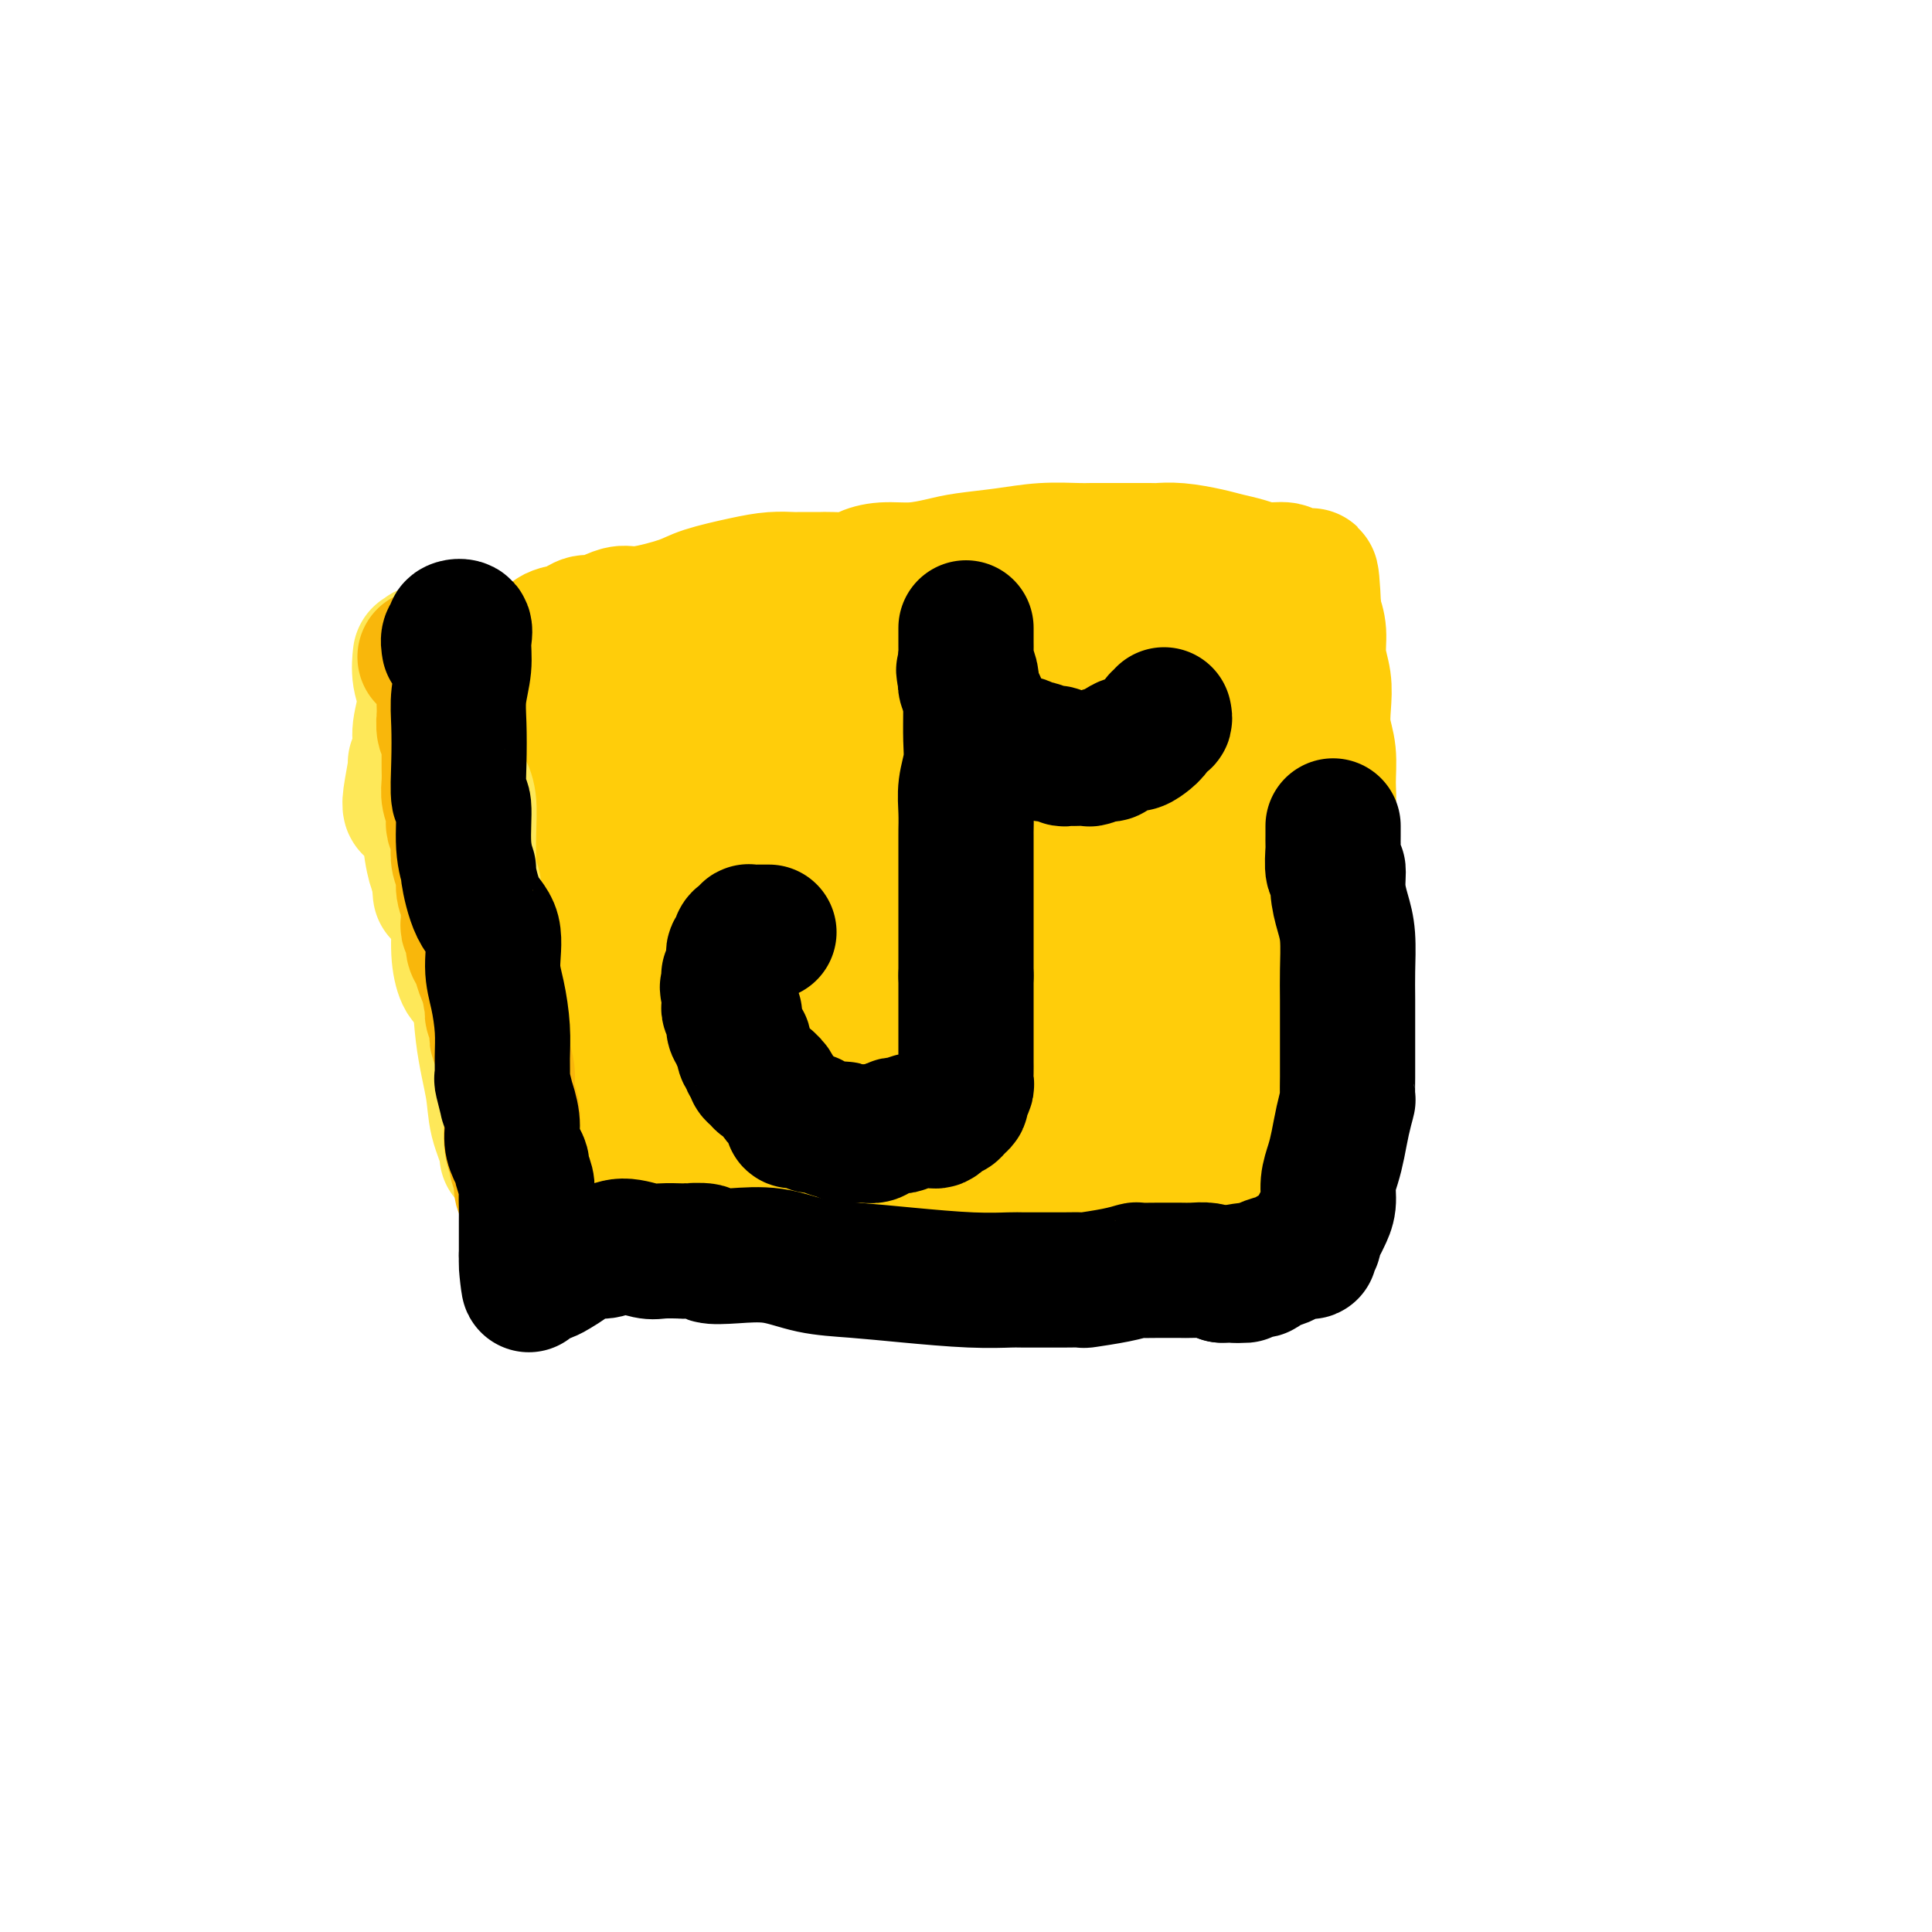
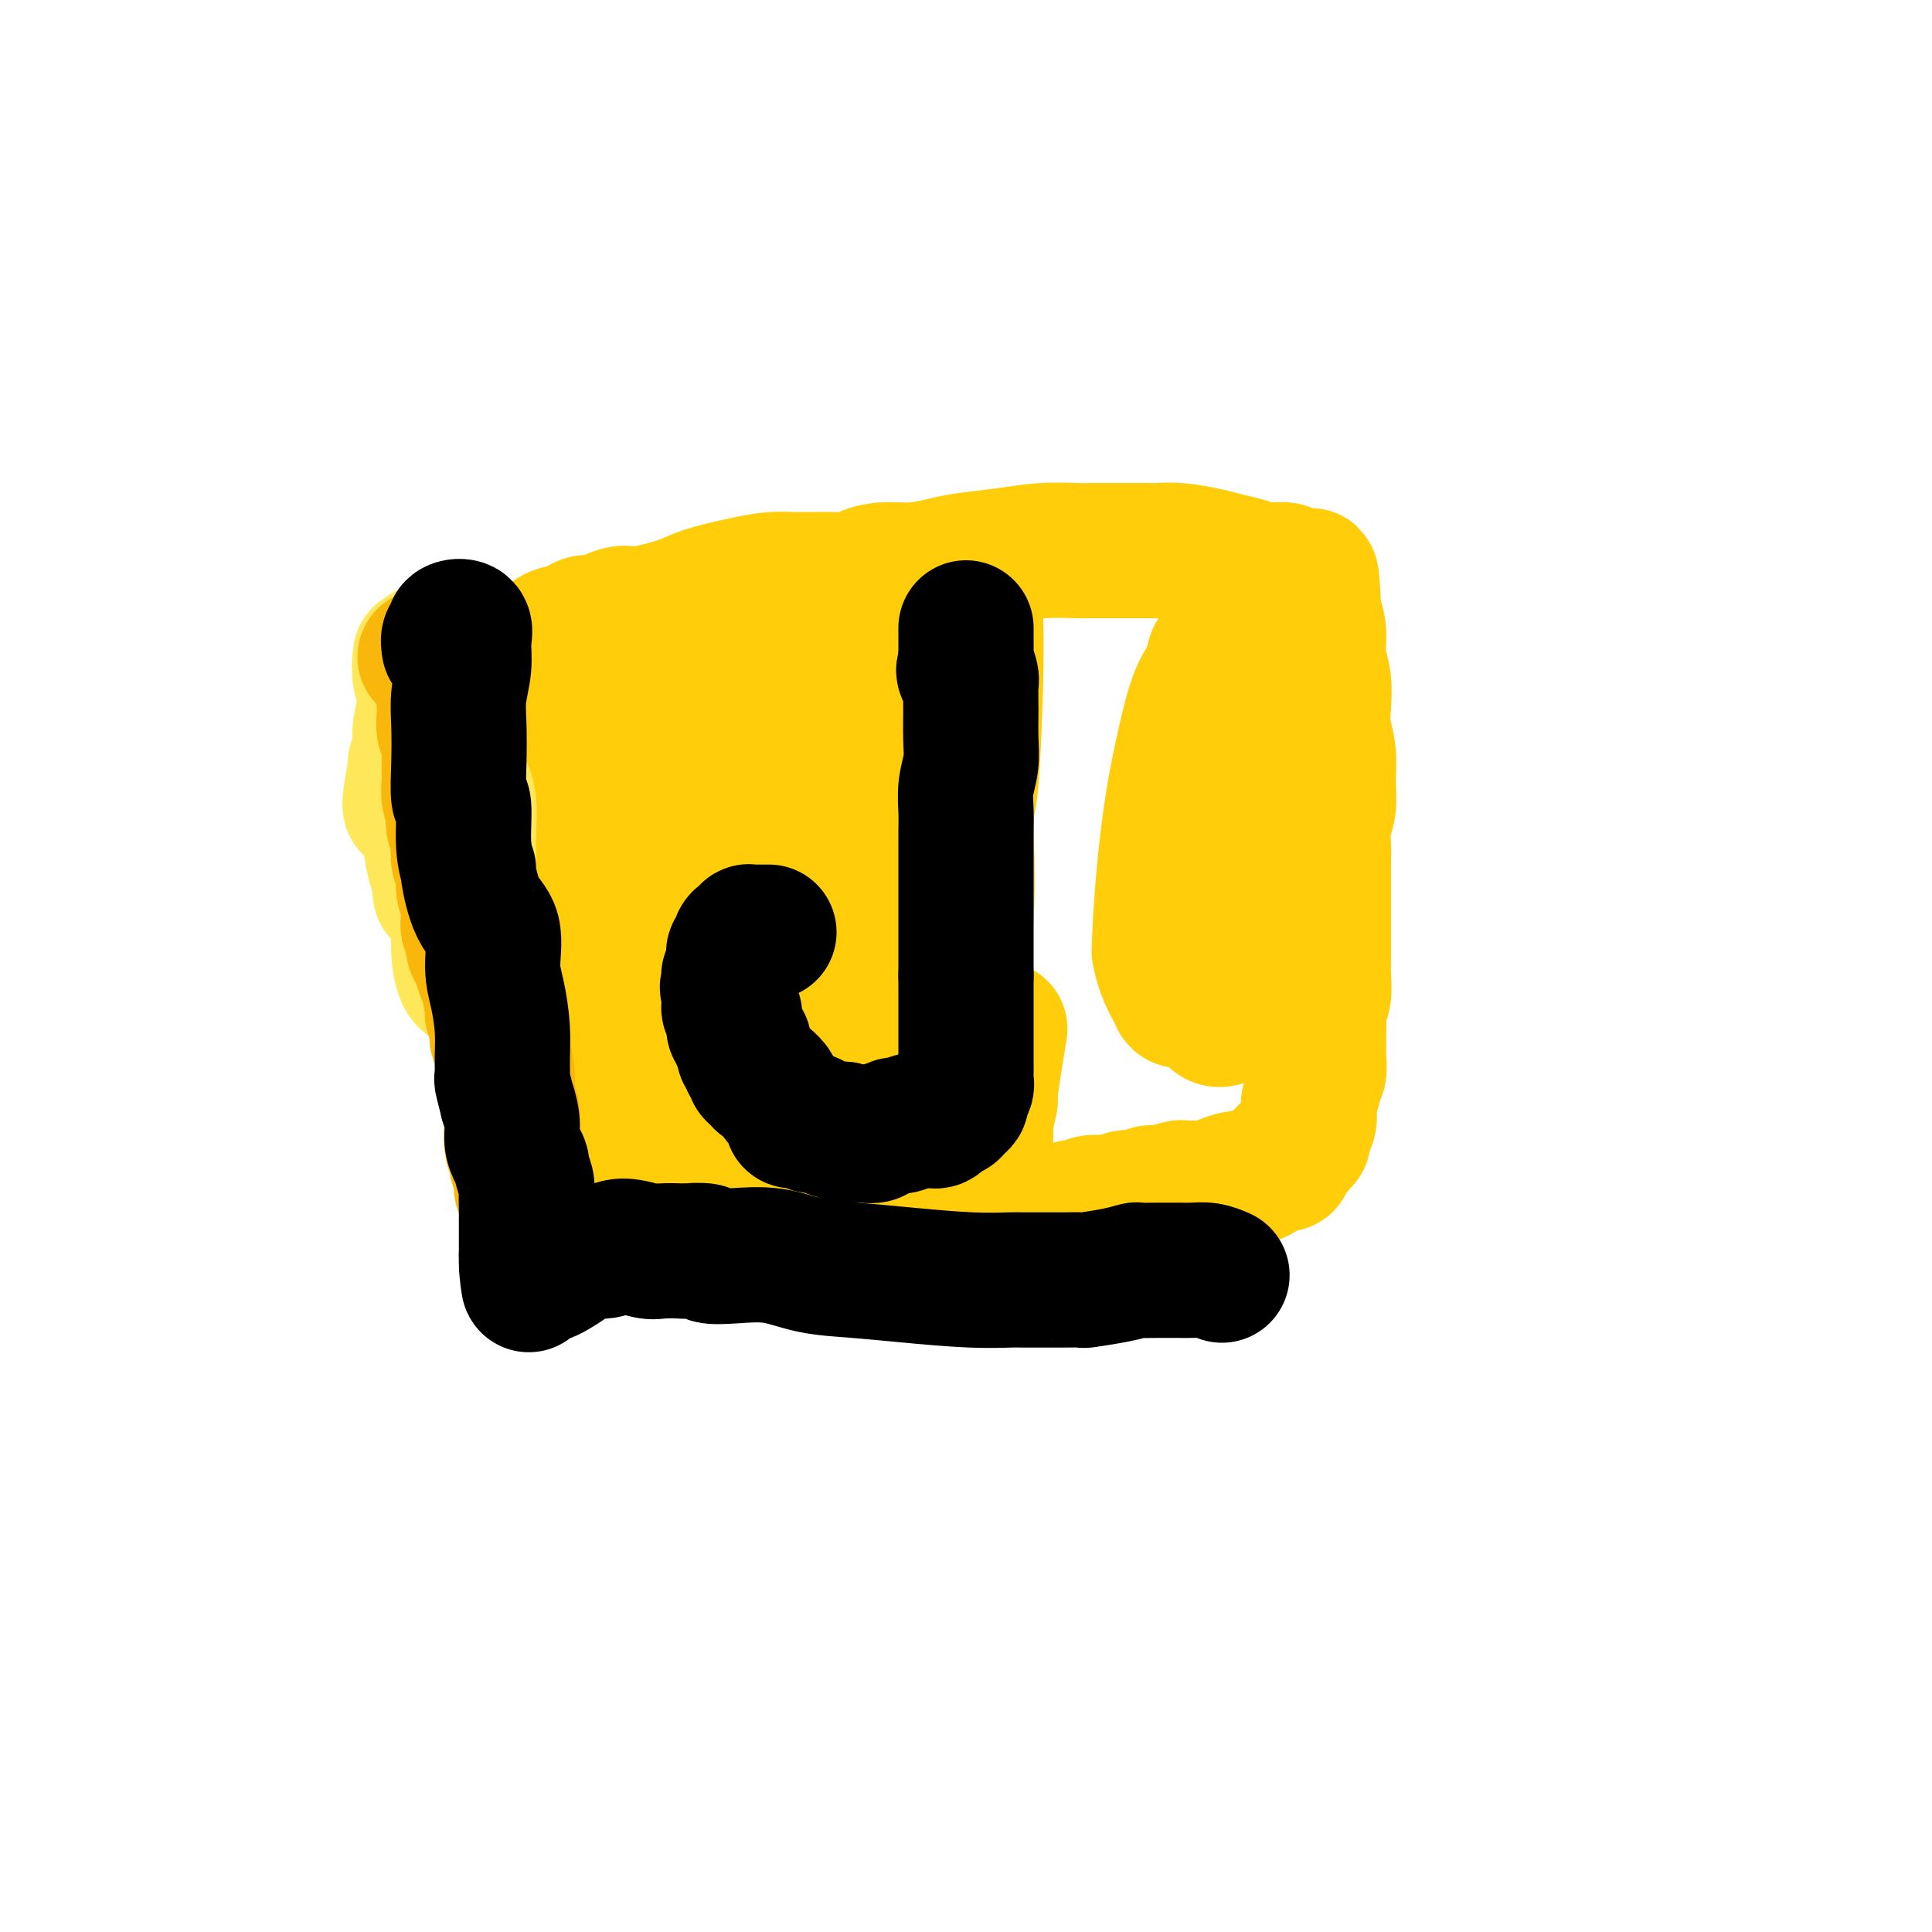
<svg xmlns="http://www.w3.org/2000/svg" viewBox="0 0 400 400" version="1.1">
  <g fill="none" stroke="#FFCD0A" stroke-width="28" stroke-linecap="round" stroke-linejoin="round">
    <path d="M106,135c-0.813,0.324 -1.625,0.647 -2,1c-0.375,0.353 -0.312,0.734 0,1c0.312,0.266 0.872,0.417 1,1c0.128,0.583 -0.176,1.597 0,2c0.176,0.403 0.832,0.196 1,1c0.168,0.804 -0.151,2.618 0,4c0.151,1.382 0.772,2.333 1,4c0.228,1.667 0.061,4.050 0,6c-0.061,1.950 -0.017,3.465 0,4c0.017,0.535 0.007,0.088 0,1c-0.007,0.912 -0.012,3.181 0,4c0.012,0.819 0.041,0.188 0,1c-0.041,0.812 -0.151,3.066 0,5c0.151,1.934 0.562,3.549 1,5c0.438,1.451 0.901,2.737 1,4c0.099,1.263 -0.166,2.504 0,4c0.166,1.496 0.762,3.246 1,5c0.238,1.754 0.116,3.511 0,5c-0.116,1.489 -0.227,2.711 0,4c0.227,1.289 0.793,2.647 1,4c0.207,1.353 0.056,2.703 0,4c-0.056,1.297 -0.016,2.541 0,3c0.016,0.459 0.008,0.132 0,1c-0.008,0.868 -0.017,2.933 0,4c0.017,1.067 0.061,1.138 0,2c-0.061,0.862 -0.226,2.514 0,4c0.226,1.486 0.845,2.806 1,4c0.155,1.194 -0.152,2.262 0,3c0.152,0.738 0.762,1.146 1,2c0.238,0.854 0.102,2.153 0,3c-0.102,0.847 -0.172,1.242 0,2c0.172,0.758 0.586,1.879 1,3" />
    <path d="M114,236c1.169,15.679 0.091,4.376 0,1c-0.091,-3.376 0.804,1.176 1,3c0.196,1.824 -0.309,0.919 0,1c0.309,0.081 1.430,1.149 2,2c0.570,0.851 0.590,1.486 1,2c0.410,0.514 1.212,0.908 2,1c0.788,0.092 1.562,-0.116 2,0c0.438,0.116 0.540,0.557 1,1c0.460,0.443 1.278,0.889 2,1c0.722,0.111 1.348,-0.114 2,0c0.652,0.114 1.329,0.565 2,1c0.671,0.435 1.336,0.853 2,1c0.664,0.147 1.328,0.024 2,0c0.672,-0.024 1.351,0.050 2,0c0.649,-0.050 1.266,-0.225 2,0c0.734,0.225 1.583,0.849 2,1c0.417,0.151 0.401,-0.171 1,0c0.599,0.171 1.813,0.834 2,1c0.187,0.166 -0.652,-0.166 0,0c0.652,0.166 2.795,0.828 4,1c1.205,0.172 1.471,-0.146 2,0c0.529,0.146 1.322,0.757 2,1c0.678,0.243 1.242,0.118 2,0c0.758,-0.118 1.710,-0.228 3,0c1.290,0.228 2.918,0.794 4,1c1.082,0.206 1.619,0.051 2,0c0.381,-0.051 0.605,0.000 1,0c0.395,-0.000 0.960,-0.053 2,0c1.040,0.053 2.554,0.210 3,0c0.446,-0.210 -0.177,-0.788 0,-1c0.177,-0.212 1.152,-0.057 2,0c0.848,0.057 1.567,0.015 2,0c0.433,-0.015 0.580,-0.004 1,0c0.420,0.004 1.113,0.001 2,0c0.887,-0.001 1.970,-0.000 3,0c1.030,0.000 2.009,0.000 3,0c0.991,-0.000 1.996,-0.000 3,0" />
    <path d="M183,254c4.136,-0.155 2.477,-0.041 2,0c-0.477,0.041 0.227,0.011 1,0c0.773,-0.011 1.616,-0.003 2,0c0.384,0.003 0.309,0.001 1,0c0.691,-0.001 2.147,-0.000 3,0c0.853,0.000 1.103,0.001 2,0c0.897,-0.001 2.440,-0.003 4,0c1.560,0.003 3.135,0.012 4,0c0.865,-0.012 1.018,-0.045 2,0c0.982,0.045 2.792,0.170 4,0c1.208,-0.170 1.814,-0.633 3,-1c1.186,-0.367 2.950,-0.638 4,-1c1.050,-0.362 1.384,-0.814 2,-1c0.616,-0.186 1.514,-0.107 2,0c0.486,0.107 0.559,0.240 1,0c0.441,-0.240 1.249,-0.853 2,-1c0.751,-0.147 1.446,0.172 2,0c0.554,-0.172 0.968,-0.835 2,-1c1.032,-0.165 2.683,0.167 4,0c1.317,-0.167 2.301,-0.833 3,-1c0.699,-0.167 1.114,0.166 2,0c0.886,-0.166 2.242,-0.829 3,-1c0.758,-0.171 0.916,0.151 2,0c1.084,-0.151 3.094,-0.775 4,-1c0.906,-0.225 0.708,-0.050 1,0c0.292,0.050 1.075,-0.025 2,0c0.925,0.025 1.994,0.148 3,0c1.006,-0.148 1.949,-0.569 3,-1c1.051,-0.431 2.208,-0.871 3,-1c0.792,-0.129 1.218,0.054 2,0c0.782,-0.054 1.920,-0.343 3,-1c1.080,-0.657 2.101,-1.682 3,-2c0.899,-0.318 1.677,0.069 2,0c0.323,-0.069 0.190,-0.596 0,-1c-0.190,-0.404 -0.436,-0.686 0,-1c0.436,-0.314 1.553,-0.661 2,-1c0.447,-0.339 0.223,-0.669 0,-1" />
    <path d="M268,237c2.966,-1.523 1.382,-0.830 1,-1c-0.382,-0.170 0.438,-1.204 1,-2c0.562,-0.796 0.868,-1.355 1,-2c0.132,-0.645 0.092,-1.375 0,-2c-0.092,-0.625 -0.235,-1.145 0,-2c0.235,-0.855 0.848,-2.045 1,-3c0.152,-0.955 -0.155,-1.675 0,-2c0.155,-0.325 0.774,-0.255 1,-1c0.226,-0.745 0.060,-2.306 0,-3c-0.060,-0.694 -0.012,-0.520 0,-1c0.012,-0.480 -0.011,-1.614 0,-3c0.011,-1.386 0.055,-3.022 0,-4c-0.055,-0.978 -0.211,-1.296 0,-2c0.211,-0.704 0.789,-1.792 1,-3c0.211,-1.208 0.057,-2.536 0,-4c-0.057,-1.464 -0.015,-3.065 0,-4c0.015,-0.935 0.004,-1.205 0,-2c-0.004,-0.795 -0.001,-2.116 0,-3c0.001,-0.884 0.000,-1.332 0,-2c-0.000,-0.668 -0.000,-1.558 0,-2c0.000,-0.442 0.000,-0.438 0,-1c-0.000,-0.562 -0.001,-1.690 0,-3c0.001,-1.310 0.004,-2.804 0,-4c-0.004,-1.196 -0.015,-2.096 0,-3c0.015,-0.904 0.058,-1.812 0,-3c-0.058,-1.188 -0.215,-2.655 0,-4c0.215,-1.345 0.804,-2.568 1,-4c0.196,-1.432 0.001,-3.074 0,-5c-0.001,-1.926 0.192,-4.135 0,-6c-0.192,-1.865 -0.769,-3.387 -1,-5c-0.231,-1.613 -0.117,-3.316 0,-5c0.117,-1.684 0.238,-3.348 0,-5c-0.238,-1.652 -0.833,-3.291 -1,-5c-0.167,-1.709 0.095,-3.488 0,-5c-0.095,-1.512 -0.548,-2.756 -1,-4" />
    <path d="M272,127c-0.549,-13.080 -0.920,-6.279 -1,-4c-0.080,2.279 0.133,0.037 0,-1c-0.133,-1.037 -0.611,-0.870 -1,-1c-0.389,-0.130 -0.691,-0.556 -1,-1c-0.309,-0.444 -0.627,-0.907 -1,-1c-0.373,-0.093 -0.802,0.182 -1,0c-0.198,-0.182 -0.164,-0.822 -1,-1c-0.836,-0.178 -2.540,0.106 -4,0c-1.460,-0.106 -2.675,-0.603 -4,-1c-1.325,-0.397 -2.759,-0.695 -4,-1c-1.241,-0.305 -2.288,-0.618 -4,-1c-1.712,-0.382 -4.090,-0.835 -6,-1c-1.910,-0.165 -3.351,-0.044 -4,0c-0.649,0.044 -0.506,0.011 -2,0c-1.494,-0.011 -4.626,0.000 -7,0c-2.374,-0.000 -3.989,-0.011 -5,0c-1.011,0.011 -1.416,0.044 -3,0c-1.584,-0.044 -4.347,-0.166 -7,0c-2.653,0.166 -5.195,0.618 -8,1c-2.805,0.382 -5.872,0.694 -8,1c-2.128,0.306 -3.315,0.608 -5,1c-1.685,0.392 -3.867,0.876 -6,1c-2.133,0.124 -4.218,-0.110 -6,0c-1.782,0.110 -3.262,0.565 -4,1c-0.738,0.435 -0.735,0.849 -2,1c-1.265,0.151 -3.800,0.040 -5,0c-1.200,-0.040 -1.065,-0.009 -2,0c-0.935,0.009 -2.939,-0.006 -4,0c-1.061,0.006 -1.178,0.031 -2,0c-0.822,-0.031 -2.348,-0.120 -4,0c-1.652,0.120 -3.429,0.448 -6,1c-2.571,0.552 -5.937,1.327 -8,2c-2.063,0.673 -2.822,1.242 -5,2c-2.178,0.758 -5.776,1.704 -8,2c-2.224,0.296 -3.074,-0.059 -4,0c-0.926,0.059 -1.929,0.531 -3,1c-1.071,0.469 -2.212,0.934 -3,1c-0.788,0.066 -1.225,-0.267 -2,0c-0.775,0.267 -1.887,1.133 -3,2" />
    <path d="M118,131c-5.877,1.437 -2.570,0.030 -2,0c0.570,-0.030 -1.596,1.315 -3,2c-1.404,0.685 -2.047,0.708 -3,1c-0.953,0.292 -2.217,0.852 -3,1c-0.783,0.148 -1.085,-0.115 -2,0c-0.915,0.115 -2.441,0.609 -3,1c-0.559,0.391 -0.150,0.679 0,1c0.150,0.321 0.040,0.674 0,1c-0.040,0.326 -0.011,0.623 0,1c0.011,0.377 0.003,0.833 0,1c-0.003,0.167 -0.001,0.045 0,0c0.001,-0.045 0.000,-0.013 0,0c-0.000,0.013 -0.000,0.006 0,0" />
    <path d="M137,145c-0.001,-2.246 -0.002,-4.491 0,-6c0.002,-1.509 0.008,-2.280 0,-3c-0.008,-0.720 -0.029,-1.389 0,-2c0.029,-0.611 0.108,-1.164 0,-1c-0.108,0.164 -0.402,1.045 -1,2c-0.598,0.955 -1.498,1.985 -3,4c-1.502,2.015 -3.604,5.016 -5,8c-1.396,2.984 -2.087,5.949 -3,10c-0.913,4.051 -2.050,9.186 -3,14c-0.950,4.814 -1.714,9.308 -2,13c-0.286,3.692 -0.093,6.582 0,9c0.093,2.418 0.085,4.363 0,5c-0.085,0.637 -0.247,-0.033 0,0c0.247,0.033 0.902,0.771 2,-1c1.098,-1.771 2.640,-6.051 3,-8c0.360,-1.949 -0.463,-1.566 0,-4c0.463,-2.434 2.211,-7.684 4,-14c1.789,-6.316 3.621,-13.698 6,-20c2.379,-6.302 5.307,-11.525 7,-14c1.693,-2.475 2.151,-2.201 2,-2c-0.151,0.201 -0.910,0.331 -2,1c-1.090,0.669 -2.510,1.879 -4,4c-1.490,2.121 -3.050,5.153 -5,9c-1.950,3.847 -4.291,8.510 -5,10c-0.709,1.490 0.215,-0.194 -1,3c-1.215,3.194 -4.567,11.265 -6,18c-1.433,6.735 -0.947,12.133 -1,17c-0.053,4.867 -0.645,9.203 0,12c0.645,2.797 2.526,4.056 4,4c1.474,-0.056 2.539,-1.427 4,-3c1.461,-1.573 3.316,-3.346 5,-7c1.684,-3.654 3.195,-9.187 5,-14c1.805,-4.813 3.902,-8.907 6,-13" />
    <path d="M144,176c3.274,-8.227 5.958,-15.293 7,-18c1.042,-2.707 0.443,-1.054 1,-3c0.557,-1.946 2.271,-7.489 3,-11c0.729,-3.511 0.475,-4.988 0,-6c-0.475,-1.012 -1.170,-1.557 -2,-1c-0.830,0.557 -1.793,2.217 -3,5c-1.207,2.783 -2.656,6.689 -5,11c-2.344,4.311 -5.583,9.028 -8,15c-2.417,5.972 -4.011,13.201 -5,16c-0.989,2.799 -1.372,1.169 -2,5c-0.628,3.831 -1.499,13.123 -2,20c-0.501,6.877 -0.631,11.340 0,15c0.631,3.660 2.022,6.517 3,8c0.978,1.483 1.544,1.593 3,1c1.456,-0.593 3.803,-1.890 6,-5c2.197,-3.110 4.246,-8.033 6,-14c1.754,-5.967 3.215,-12.977 5,-20c1.785,-7.023 3.894,-14.058 5,-17c1.106,-2.942 1.210,-1.791 2,-5c0.790,-3.209 2.268,-10.777 3,-14c0.732,-3.223 0.720,-2.102 1,-4c0.280,-1.898 0.853,-6.816 1,-9c0.147,-2.184 -0.132,-1.633 0,-3c0.132,-1.367 0.676,-4.653 1,-6c0.324,-1.347 0.429,-0.755 0,-1c-0.429,-0.245 -1.390,-1.327 -2,-1c-0.610,0.327 -0.868,2.062 -2,4c-1.132,1.938 -3.136,4.079 -5,8c-1.864,3.921 -3.586,9.624 -5,16c-1.414,6.376 -2.521,13.426 -4,22c-1.479,8.574 -3.332,18.672 -4,26c-0.668,7.328 -0.152,11.884 0,14c0.152,2.116 -0.061,1.791 0,3c0.061,1.209 0.396,3.953 1,5c0.604,1.047 1.476,0.399 2,0c0.524,-0.399 0.698,-0.549 1,-2c0.302,-1.451 0.730,-4.203 1,-5c0.270,-0.797 0.380,0.362 1,-2c0.620,-2.362 1.748,-8.246 3,-14c1.252,-5.754 2.626,-11.377 4,-17" />
    <path d="M155,192c2.814,-10.131 3.849,-15.460 5,-21c1.151,-5.540 2.416,-11.291 3,-16c0.584,-4.709 0.486,-8.378 0,-11c-0.486,-2.622 -1.360,-4.199 -2,-4c-0.640,0.199 -1.047,2.175 -1,3c0.047,0.825 0.548,0.500 0,2c-0.548,1.500 -2.146,4.826 -3,6c-0.854,1.174 -0.964,0.197 -2,3c-1.036,2.803 -2.998,9.386 -4,16c-1.002,6.614 -1.044,13.258 -1,21c0.044,7.742 0.173,16.581 1,24c0.827,7.419 2.353,13.419 4,17c1.647,3.581 3.415,4.744 5,5c1.585,0.256 2.987,-0.393 4,-2c1.013,-1.607 1.638,-4.171 2,-5c0.362,-0.829 0.462,0.076 1,-2c0.538,-2.076 1.513,-7.135 2,-9c0.487,-1.865 0.484,-0.537 1,-4c0.516,-3.463 1.549,-11.717 3,-20c1.451,-8.283 3.318,-16.596 4,-25c0.682,-8.404 0.179,-16.898 0,-24c-0.179,-7.102 -0.035,-12.813 0,-16c0.035,-3.187 -0.038,-3.850 0,-4c0.038,-0.150 0.186,0.215 0,2c-0.186,1.785 -0.705,4.992 -1,6c-0.295,1.008 -0.366,-0.184 -1,3c-0.634,3.184 -1.830,10.744 -3,18c-1.170,7.256 -2.313,14.210 -3,17c-0.687,2.790 -0.918,1.418 -1,7c-0.082,5.582 -0.014,18.120 0,23c0.014,4.880 -0.025,2.104 0,6c0.025,3.896 0.113,14.463 1,20c0.887,5.537 2.574,6.042 4,7c1.426,0.958 2.592,2.367 4,2c1.408,-0.367 3.058,-2.511 4,-5c0.942,-2.489 1.177,-5.324 2,-10c0.823,-4.676 2.235,-11.193 3,-18c0.765,-6.807 0.882,-13.903 1,-21" />
    <path d="M187,183c1.071,-10.231 1.749,-16.307 2,-23c0.251,-6.693 0.074,-14.003 0,-19c-0.074,-4.997 -0.045,-7.681 0,-9c0.045,-1.319 0.106,-1.275 0,-1c-0.106,0.275 -0.379,0.779 -1,2c-0.621,1.221 -1.589,3.157 -2,7c-0.411,3.843 -0.266,9.592 -1,16c-0.734,6.408 -2.346,13.473 -3,22c-0.654,8.527 -0.351,18.514 0,26c0.351,7.486 0.749,12.471 1,15c0.251,2.529 0.356,2.602 1,5c0.644,2.398 1.829,7.121 2,9c0.171,1.879 -0.671,0.912 0,2c0.671,1.088 2.857,4.229 4,5c1.143,0.771 1.244,-0.828 2,-3c0.756,-2.172 2.167,-4.918 3,-9c0.833,-4.082 1.089,-9.502 2,-16c0.911,-6.498 2.479,-14.074 3,-22c0.521,-7.926 -0.004,-16.202 0,-20c0.004,-3.798 0.536,-3.117 1,-8c0.464,-4.883 0.858,-15.329 1,-22c0.142,-6.671 0.031,-9.566 0,-11c-0.031,-1.434 0.018,-1.406 0,-2c-0.018,-0.594 -0.103,-1.810 0,-2c0.103,-0.190 0.393,0.648 0,2c-0.393,1.352 -1.468,3.220 -2,7c-0.532,3.780 -0.519,9.473 -1,16c-0.481,6.527 -1.456,13.886 -2,23c-0.544,9.114 -0.658,19.981 0,29c0.658,9.019 2.090,16.191 3,21c0.910,4.809 1.300,7.256 2,9c0.700,1.744 1.710,2.785 2,3c0.290,0.215 -0.139,-0.396 0,-2c0.139,-1.604 0.845,-4.201 1,-5c0.155,-0.799 -0.241,0.200 0,-2c0.241,-2.200 1.121,-7.600 2,-13" />
-     <path d="M207,213c0.492,-6.540 0.223,-11.889 1,-19c0.777,-7.111 2.601,-15.985 4,-24c1.399,-8.015 2.372,-15.170 3,-21c0.628,-5.830 0.910,-10.334 1,-13c0.090,-2.666 -0.012,-3.492 0,-4c0.012,-0.508 0.138,-0.696 0,-1c-0.138,-0.304 -0.541,-0.724 -1,0c-0.459,0.724 -0.974,2.591 -1,3c-0.026,0.409 0.437,-0.641 0,1c-0.437,1.641 -1.775,5.972 -3,11c-1.225,5.028 -2.335,10.751 -3,18c-0.665,7.249 -0.883,16.022 -1,25c-0.117,8.978 -0.134,18.161 1,25c1.134,6.839 3.417,11.334 5,14c1.583,2.666 2.465,3.503 3,4c0.535,0.497 0.723,0.655 1,1c0.277,0.345 0.641,0.879 1,0c0.359,-0.879 0.711,-3.170 1,-4c0.289,-0.830 0.514,-0.200 1,-2c0.486,-1.800 1.234,-6.029 2,-12c0.766,-5.971 1.550,-13.685 3,-22c1.450,-8.315 3.564,-17.233 5,-26c1.436,-8.767 2.192,-17.385 3,-24c0.808,-6.615 1.667,-11.227 2,-13c0.333,-1.773 0.141,-0.708 0,2c-0.141,2.708 -0.232,7.057 -1,13c-0.768,5.943 -2.213,13.478 -3,21c-0.787,7.522 -0.917,15.029 -1,23c-0.083,7.971 -0.120,16.407 0,20c0.120,3.593 0.399,2.345 1,5c0.601,2.655 1.526,9.213 2,12c0.474,2.787 0.496,1.805 1,2c0.504,0.195 1.489,1.569 2,2c0.511,0.431 0.549,-0.080 1,-2c0.451,-1.920 1.314,-5.248 2,-9c0.686,-3.752 1.196,-7.929 2,-13c0.804,-5.071 1.902,-11.035 3,-17" />
-     <path d="M244,189c1.869,-9.676 2.542,-13.367 3,-15c0.458,-1.633 0.701,-1.206 1,-5c0.299,-3.794 0.653,-11.807 1,-15c0.347,-3.193 0.687,-1.566 1,-4c0.313,-2.434 0.601,-8.927 1,-12c0.399,-3.073 0.911,-2.725 1,-2c0.089,0.725 -0.243,1.825 -1,3c-0.757,1.175 -1.939,2.423 -3,5c-1.061,2.577 -2.001,6.483 -3,11c-0.999,4.517 -2.058,9.645 -3,17c-0.942,7.355 -1.766,16.938 -2,25c-0.234,8.062 0.123,14.603 1,19c0.877,4.397 2.273,6.649 3,8c0.727,1.351 0.785,1.799 1,2c0.215,0.201 0.588,0.153 1,0c0.412,-0.153 0.863,-0.411 2,-2c1.137,-1.589 2.958,-4.511 4,-8c1.042,-3.489 1.303,-7.546 2,-12c0.697,-4.454 1.830,-9.303 3,-15c1.170,-5.697 2.377,-12.240 3,-19c0.623,-6.760 0.663,-13.736 1,-18c0.337,-4.264 0.972,-5.818 1,-7c0.028,-1.182 -0.550,-1.994 -1,-2c-0.450,-0.006 -0.773,0.793 -1,1c-0.227,0.207 -0.359,-0.177 -1,1c-0.641,1.177 -1.791,3.917 -2,5c-0.209,1.083 0.524,0.510 0,3c-0.524,2.490 -2.303,8.042 -3,13c-0.697,4.958 -0.310,9.324 -1,16c-0.690,6.676 -2.455,15.664 -3,24c-0.545,8.336 0.129,16.019 1,20c0.871,3.981 1.937,4.260 3,4c1.063,-0.260 2.123,-1.059 3,-3c0.877,-1.941 1.569,-5.026 2,-6c0.431,-0.974 0.599,0.162 1,-2c0.401,-2.162 1.035,-7.621 2,-13c0.965,-5.379 2.260,-10.679 3,-13c0.740,-2.321 0.926,-1.663 1,-4c0.074,-2.337 0.037,-7.668 0,-13" />
+     <path d="M244,189c1.869,-9.676 2.542,-13.367 3,-15c0.458,-1.633 0.701,-1.206 1,-5c0.299,-3.794 0.653,-11.807 1,-15c0.347,-3.193 0.687,-1.566 1,-4c0.313,-2.434 0.601,-8.927 1,-12c0.399,-3.073 0.911,-2.725 1,-2c0.089,0.725 -0.243,1.825 -1,3c-0.757,1.175 -1.939,2.423 -3,5c-1.061,2.577 -2.001,6.483 -3,11c-0.999,4.517 -2.058,9.645 -3,17c-0.942,7.355 -1.766,16.938 -2,25c0.877,4.397 2.273,6.649 3,8c0.727,1.351 0.785,1.799 1,2c0.215,0.201 0.588,0.153 1,0c0.412,-0.153 0.863,-0.411 2,-2c1.137,-1.589 2.958,-4.511 4,-8c1.042,-3.489 1.303,-7.546 2,-12c0.697,-4.454 1.830,-9.303 3,-15c1.170,-5.697 2.377,-12.240 3,-19c0.623,-6.760 0.663,-13.736 1,-18c0.337,-4.264 0.972,-5.818 1,-7c0.028,-1.182 -0.550,-1.994 -1,-2c-0.450,-0.006 -0.773,0.793 -1,1c-0.227,0.207 -0.359,-0.177 -1,1c-0.641,1.177 -1.791,3.917 -2,5c-0.209,1.083 0.524,0.510 0,3c-0.524,2.490 -2.303,8.042 -3,13c-0.697,4.958 -0.310,9.324 -1,16c-0.690,6.676 -2.455,15.664 -3,24c-0.545,8.336 0.129,16.019 1,20c0.871,3.981 1.937,4.260 3,4c1.063,-0.260 2.123,-1.059 3,-3c0.877,-1.941 1.569,-5.026 2,-6c0.431,-0.974 0.599,0.162 1,-2c0.401,-2.162 1.035,-7.621 2,-13c0.965,-5.379 2.260,-10.679 3,-13c0.740,-2.321 0.926,-1.663 1,-4c0.074,-2.337 0.037,-7.668 0,-13" />
    <path d="M266,176c1.151,-7.381 0.530,-3.335 0,-5c-0.530,-1.665 -0.968,-9.041 -2,-14c-1.032,-4.959 -2.659,-7.501 -4,-9c-1.341,-1.499 -2.398,-1.955 -3,-1c-0.602,0.955 -0.750,3.321 -1,6c-0.250,2.679 -0.603,5.671 -1,9c-0.397,3.329 -0.838,6.995 -1,9c-0.162,2.005 -0.044,2.347 0,3c0.044,0.653 0.012,1.615 0,2c-0.012,0.385 -0.006,0.192 0,0" />
  </g>
  <g fill="none" stroke="#000000" stroke-width="28" stroke-linecap="round" stroke-linejoin="round">
-     <path d="M241,148c0.096,0.470 0.191,0.939 0,1c-0.191,0.061 -0.669,-0.287 -1,0c-0.331,0.287 -0.517,1.209 -1,2c-0.483,0.791 -1.265,1.451 -2,2c-0.735,0.549 -1.423,0.988 -2,1c-0.577,0.012 -1.042,-0.403 -2,0c-0.958,0.403 -2.407,1.625 -3,2c-0.593,0.375 -0.330,-0.096 -1,0c-0.670,0.096 -2.273,0.757 -3,1c-0.727,0.243 -0.576,0.066 -1,0c-0.424,-0.066 -1.422,-0.021 -2,0c-0.578,0.021 -0.736,0.020 -1,0c-0.264,-0.020 -0.634,-0.057 -1,0c-0.366,0.057 -0.727,0.207 -1,0c-0.273,-0.207 -0.458,-0.772 -1,-1c-0.542,-0.228 -1.439,-0.118 -2,0c-0.561,0.118 -0.784,0.243 -1,0c-0.216,-0.243 -0.425,-0.854 -1,-1c-0.575,-0.146 -1.515,0.172 -2,0c-0.485,-0.172 -0.515,-0.834 -1,-1c-0.485,-0.166 -1.425,0.164 -2,0c-0.575,-0.164 -0.784,-0.822 -1,-1c-0.216,-0.178 -0.440,0.126 -1,0c-0.560,-0.126 -1.456,-0.680 -2,-1c-0.544,-0.320 -0.737,-0.405 -1,-1c-0.263,-0.595 -0.596,-1.700 -1,-2c-0.404,-0.300 -0.879,0.204 -1,0c-0.121,-0.204 0.112,-1.115 0,-2c-0.112,-0.885 -0.570,-1.742 -1,-2c-0.430,-0.258 -0.834,0.083 -1,0c-0.166,-0.083 -0.096,-0.589 0,-1c0.096,-0.411 0.218,-0.726 0,-1c-0.218,-0.274 -0.777,-0.507 -1,-1c-0.223,-0.493 -0.112,-1.247 0,-2" />
    <path d="M200,140c-0.928,-1.986 -0.249,-0.952 0,-1c0.249,-0.048 0.067,-1.180 0,-2c-0.067,-0.820 -0.018,-1.329 0,-2c0.018,-0.671 0.005,-1.505 0,-2c-0.005,-0.495 -0.001,-0.650 0,-1c0.001,-0.350 0.000,-0.893 0,-1c-0.000,-0.107 -0.000,0.222 0,0c0.000,-0.222 0.000,-0.995 0,-1c-0.000,-0.005 -0.000,0.758 0,1c0.000,0.242 0.000,-0.037 0,0c-0.000,0.037 -0.001,0.389 0,1c0.001,0.611 0.004,1.480 0,2c-0.004,0.520 -0.015,0.689 0,1c0.015,0.311 0.057,0.763 0,1c-0.057,0.237 -0.212,0.261 0,1c0.212,0.739 0.790,2.195 1,3c0.210,0.805 0.053,0.959 0,2c-0.053,1.041 0.000,2.970 0,5c-0.000,2.030 -0.053,4.163 0,6c0.053,1.837 0.210,3.379 0,5c-0.210,1.621 -0.788,3.321 -1,5c-0.212,1.679 -0.057,3.337 0,5c0.057,1.663 0.015,3.331 0,4c-0.015,0.669 -0.004,0.340 0,1c0.004,0.660 0.001,2.308 0,3c-0.001,0.692 -0.000,0.427 0,1c0.000,0.573 0.000,1.982 0,3c-0.000,1.018 -0.000,1.645 0,2c0.000,0.355 0.000,0.440 0,1c-0.000,0.560 -0.000,1.596 0,2c0.000,0.404 0.000,0.176 0,1c-0.000,0.824 -0.000,2.702 0,4c0.000,1.298 0.000,2.018 0,3c-0.000,0.982 -0.000,2.226 0,3c0.000,0.774 0.000,1.078 0,2c-0.000,0.922 -0.000,2.461 0,4" />
    <path d="M200,202c-0.000,11.479 -0.000,4.175 0,2c0.000,-2.175 0.000,0.777 0,2c-0.000,1.223 -0.000,0.717 0,1c0.000,0.283 0.000,1.356 0,2c-0.000,0.644 -0.000,0.858 0,1c0.000,0.142 0.000,0.213 0,1c-0.000,0.787 -0.000,2.290 0,3c0.000,0.710 0.000,0.627 0,1c-0.000,0.373 -0.000,1.203 0,2c0.000,0.797 0.001,1.560 0,2c-0.001,0.440 -0.004,0.555 0,1c0.004,0.445 0.016,1.218 0,2c-0.016,0.782 -0.060,1.571 0,2c0.060,0.429 0.223,0.497 0,1c-0.223,0.503 -0.833,1.440 -1,2c-0.167,0.560 0.110,0.741 0,1c-0.110,0.259 -0.607,0.595 -1,1c-0.393,0.405 -0.683,0.879 -1,1c-0.317,0.121 -0.662,-0.111 -1,0c-0.338,0.111 -0.669,0.566 -1,1c-0.331,0.434 -0.661,0.849 -1,1c-0.339,0.151 -0.685,0.040 -1,0c-0.315,-0.040 -0.599,-0.007 -1,0c-0.401,0.007 -0.920,-0.012 -1,0c-0.080,0.012 0.278,0.055 0,0c-0.278,-0.055 -1.191,-0.207 -2,0c-0.809,0.207 -1.512,0.772 -2,1c-0.488,0.228 -0.760,0.117 -1,0c-0.240,-0.117 -0.449,-0.242 -1,0c-0.551,0.242 -1.443,0.849 -2,1c-0.557,0.151 -0.779,-0.156 -1,0c-0.221,0.156 -0.441,0.774 -1,1c-0.559,0.226 -1.458,0.061 -2,0c-0.542,-0.061 -0.726,-0.017 -1,0c-0.274,0.017 -0.637,0.009 -1,0" />
    <path d="M177,235c-3.436,0.552 -2.025,-0.569 -2,-1c0.025,-0.431 -1.338,-0.172 -2,0c-0.662,0.172 -0.625,0.256 -1,0c-0.375,-0.256 -1.161,-0.853 -2,-1c-0.839,-0.147 -1.730,0.157 -2,0c-0.270,-0.157 0.081,-0.774 0,-1c-0.081,-0.226 -0.595,-0.063 -1,0c-0.405,0.063 -0.700,0.024 -1,0c-0.300,-0.024 -0.605,-0.034 -1,0c-0.395,0.034 -0.879,0.112 -1,0c-0.121,-0.112 0.123,-0.415 0,-1c-0.123,-0.585 -0.611,-1.453 -1,-2c-0.389,-0.547 -0.678,-0.774 -1,-1c-0.322,-0.226 -0.678,-0.452 -1,-1c-0.322,-0.548 -0.611,-1.418 -1,-2c-0.389,-0.582 -0.879,-0.877 -1,-1c-0.121,-0.123 0.126,-0.074 0,0c-0.126,0.074 -0.626,0.175 -1,0c-0.374,-0.175 -0.621,-0.624 -1,-1c-0.379,-0.376 -0.890,-0.677 -1,-1c-0.110,-0.323 0.182,-0.668 0,-1c-0.182,-0.332 -0.837,-0.652 -1,-1c-0.163,-0.348 0.168,-0.723 0,-1c-0.168,-0.277 -0.833,-0.454 -1,-1c-0.167,-0.546 0.166,-1.459 0,-2c-0.166,-0.541 -0.829,-0.709 -1,-1c-0.171,-0.291 0.151,-0.704 0,-1c-0.151,-0.296 -0.776,-0.475 -1,-1c-0.224,-0.525 -0.046,-1.398 0,-2c0.046,-0.602 -0.040,-0.935 0,-1c0.040,-0.065 0.207,0.137 0,0c-0.207,-0.137 -0.787,-0.614 -1,-1c-0.213,-0.386 -0.057,-0.681 0,-1c0.057,-0.319 0.016,-0.663 0,-1c-0.016,-0.337 -0.008,-0.669 0,-1" />
    <path d="M151,206c-0.774,-2.653 -0.208,-1.285 0,-1c0.208,0.285 0.060,-0.515 0,-1c-0.060,-0.485 -0.030,-0.657 0,-1c0.030,-0.343 0.059,-0.856 0,-1c-0.059,-0.144 -0.208,0.083 0,0c0.208,-0.083 0.773,-0.474 1,-1c0.227,-0.526 0.116,-1.187 0,-2c-0.116,-0.813 -0.237,-1.777 0,-2c0.237,-0.223 0.833,0.294 1,0c0.167,-0.294 -0.096,-1.399 0,-2c0.096,-0.601 0.549,-0.697 1,-1c0.451,-0.303 0.899,-0.813 1,-1c0.101,-0.187 -0.144,-0.050 0,0c0.144,0.050 0.678,0.013 1,0c0.322,-0.013 0.433,-0.004 1,0c0.567,0.004 1.591,0.001 2,0c0.409,-0.001 0.205,-0.001 0,0" />
  </g>
  <g fill="none" stroke="#FEE859" stroke-width="28" stroke-linecap="round" stroke-linejoin="round">
    <path d="M87,136c-0.010,0.092 -0.021,0.184 0,0c0.021,-0.184 0.073,-0.644 0,0c-0.073,0.644 -0.272,2.391 0,4c0.272,1.609 1.016,3.081 1,5c-0.016,1.919 -0.793,4.286 -1,6c-0.207,1.714 0.155,2.775 0,4c-0.155,1.225 -0.826,2.615 -1,3c-0.174,0.385 0.150,-0.236 0,1c-0.150,1.236 -0.773,4.331 -1,6c-0.227,1.669 -0.058,1.914 0,2c0.058,0.086 0.004,0.012 0,0c-0.004,-0.012 0.041,0.039 0,0c-0.041,-0.039 -0.169,-0.168 0,-1c0.169,-0.832 0.634,-2.367 1,-4c0.366,-1.633 0.634,-3.363 1,-5c0.366,-1.637 0.830,-3.180 1,-5c0.170,-1.820 0.044,-3.918 0,-6c-0.044,-2.082 -0.008,-4.149 0,-6c0.008,-1.851 -0.012,-3.486 0,-4c0.012,-0.514 0.055,0.095 0,0c-0.055,-0.095 -0.210,-0.892 0,-1c0.210,-0.108 0.783,0.475 1,1c0.217,0.525 0.076,0.993 0,2c-0.076,1.007 -0.088,2.552 0,4c0.088,1.448 0.275,2.797 0,5c-0.275,2.203 -1.013,5.259 -1,8c0.013,2.741 0.777,5.168 1,8c0.223,2.832 -0.094,6.070 0,9c0.094,2.930 0.598,5.551 1,7c0.402,1.449 0.701,1.724 1,2" />
    <path d="M91,181c0.420,7.099 -0.031,2.347 0,1c0.031,-1.347 0.544,0.711 1,1c0.456,0.289 0.854,-1.189 1,-2c0.146,-0.811 0.039,-0.953 0,-2c-0.039,-1.047 -0.010,-2.998 0,-5c0.010,-2.002 0.003,-4.053 0,-6c-0.003,-1.947 -0.001,-3.788 0,-6c0.001,-2.212 0.000,-4.795 0,-6c-0.000,-1.205 -0.000,-1.033 0,-2c0.000,-0.967 0.000,-3.073 0,-4c-0.000,-0.927 -0.001,-0.675 0,-1c0.001,-0.325 0.003,-1.227 0,-1c-0.003,0.227 -0.011,1.583 0,3c0.011,1.417 0.041,2.895 0,5c-0.041,2.105 -0.152,4.837 0,8c0.152,3.163 0.566,6.756 1,11c0.434,4.244 0.887,9.137 1,13c0.113,3.863 -0.113,6.695 0,9c0.113,2.305 0.566,4.081 1,5c0.434,0.919 0.848,0.979 1,1c0.152,0.021 0.041,0.002 0,0c-0.041,-0.002 -0.011,0.014 0,-1c0.011,-1.014 0.004,-3.058 0,-5c-0.004,-1.942 -0.005,-3.782 0,-6c0.005,-2.218 0.015,-4.813 0,-8c-0.015,-3.187 -0.056,-6.965 0,-10c0.056,-3.035 0.211,-5.326 0,-7c-0.211,-1.674 -0.786,-2.730 -1,-3c-0.214,-0.270 -0.068,0.247 0,1c0.068,0.753 0.057,1.741 0,3c-0.057,1.259 -0.159,2.788 0,5c0.159,2.212 0.580,5.106 1,8" />
-     <path d="M97,180c0.106,4.155 -0.130,6.044 0,9c0.130,2.956 0.627,6.981 1,10c0.373,3.019 0.622,5.032 1,7c0.378,1.968 0.885,3.890 1,5c0.115,1.110 -0.162,1.407 0,2c0.162,0.593 0.762,1.483 1,2c0.238,0.517 0.113,0.661 0,1c-0.113,0.339 -0.215,0.874 0,1c0.215,0.126 0.749,-0.158 1,-1c0.251,-0.842 0.221,-2.241 0,-4c-0.221,-1.759 -0.634,-3.878 -1,-6c-0.366,-2.122 -0.687,-4.249 -1,-7c-0.313,-2.751 -0.620,-6.127 -1,-9c-0.380,-2.873 -0.834,-5.242 -1,-6c-0.166,-0.758 -0.045,0.097 0,0c0.045,-0.097 0.015,-1.146 0,0c-0.015,1.146 -0.016,4.486 0,6c0.016,1.514 0.050,1.201 0,3c-0.050,1.799 -0.183,5.711 0,7c0.183,1.289 0.684,-0.043 1,2c0.316,2.043 0.448,7.463 1,12c0.552,4.537 1.526,8.192 2,11c0.474,2.808 0.449,4.768 1,7c0.551,2.232 1.679,4.737 2,6c0.321,1.263 -0.166,1.285 0,1c0.166,-0.285 0.984,-0.877 1,-2c0.016,-1.123 -0.770,-2.775 -1,-5c-0.230,-2.225 0.097,-5.021 0,-6c-0.097,-0.979 -0.617,-0.140 -1,-2c-0.383,-1.860 -0.628,-6.420 -1,-8c-0.372,-1.580 -0.871,-0.179 -1,-2c-0.129,-1.821 0.113,-6.864 0,-9c-0.113,-2.136 -0.580,-1.367 -1,-3c-0.420,-1.633 -0.792,-5.670 -1,-7c-0.208,-1.330 -0.252,0.045 0,2c0.252,1.955 0.799,4.488 1,7c0.201,2.512 0.058,5.003 0,6c-0.058,0.997 -0.029,0.498 0,0" />
  </g>
  <g fill="none" stroke="#F9B70B" stroke-width="28" stroke-linecap="round" stroke-linejoin="round">
    <path d="M88,136c0.444,-0.003 0.889,-0.007 1,0c0.111,0.007 -0.110,0.023 0,0c0.110,-0.023 0.551,-0.086 1,0c0.449,0.086 0.905,0.321 1,1c0.095,0.679 -0.170,1.801 0,3c0.170,1.199 0.777,2.475 1,3c0.223,0.525 0.064,0.297 0,1c-0.064,0.703 -0.031,2.335 0,3c0.031,0.665 0.061,0.363 0,1c-0.061,0.637 -0.212,2.215 0,3c0.212,0.785 0.789,0.778 1,1c0.211,0.222 0.056,0.674 0,1c-0.056,0.326 -0.015,0.527 0,1c0.015,0.473 0.003,1.218 0,2c-0.003,0.782 0.003,1.602 0,2c-0.003,0.398 -0.015,0.373 0,1c0.015,0.627 0.055,1.907 0,3c-0.055,1.093 -0.207,1.998 0,3c0.207,1.002 0.774,2.102 1,3c0.226,0.898 0.112,1.594 0,2c-0.112,0.406 -0.222,0.520 0,1c0.222,0.480 0.776,1.324 1,2c0.224,0.676 0.116,1.182 0,2c-0.116,0.818 -0.241,1.948 0,3c0.241,1.052 0.850,2.026 1,3c0.150,0.974 -0.157,1.948 0,3c0.157,1.052 0.778,2.183 1,3c0.222,0.817 0.045,1.321 0,2c-0.045,0.679 0.044,1.532 0,2c-0.044,0.468 -0.219,0.552 0,1c0.219,0.448 0.832,1.261 1,2c0.168,0.739 -0.110,1.404 0,2c0.110,0.596 0.606,1.122 1,2c0.394,0.878 0.684,2.108 1,3c0.316,0.892 0.658,1.446 1,2" />
    <path d="M101,203c1.769,10.793 1.192,4.774 1,3c-0.192,-1.774 -0.000,0.696 0,2c0.000,1.304 -0.192,1.444 0,2c0.192,0.556 0.768,1.530 1,2c0.232,0.470 0.119,0.435 0,1c-0.119,0.565 -0.243,1.728 0,2c0.243,0.272 0.853,-0.349 1,0c0.147,0.349 -0.171,1.667 0,3c0.171,1.333 0.829,2.681 1,4c0.171,1.319 -0.146,2.609 0,4c0.146,1.391 0.756,2.881 1,4c0.244,1.119 0.122,1.865 0,3c-0.122,1.135 -0.244,2.660 0,4c0.244,1.340 0.854,2.495 1,3c0.146,0.505 -0.172,0.359 0,1c0.172,0.641 0.834,2.067 1,3c0.166,0.933 -0.166,1.371 0,2c0.166,0.629 0.828,1.447 1,2c0.172,0.553 -0.146,0.841 0,2c0.146,1.159 0.756,3.188 1,4c0.244,0.812 0.122,0.406 0,0" />
  </g>
  <g fill="none" stroke="#000000" stroke-width="28" stroke-linecap="round" stroke-linejoin="round">
    <path d="M93,134c-0.130,-0.758 -0.259,-1.516 0,-2c0.259,-0.484 0.908,-0.694 1,-1c0.092,-0.306 -0.371,-0.709 0,-1c0.371,-0.291 1.578,-0.472 2,0c0.422,0.472 0.061,1.596 0,3c-0.061,1.404 0.179,3.088 0,5c-0.179,1.912 -0.776,4.050 -1,6c-0.224,1.950 -0.075,3.710 0,6c0.075,2.290 0.077,5.109 0,8c-0.077,2.891 -0.232,5.854 0,7c0.232,1.146 0.851,0.473 1,2c0.149,1.527 -0.173,5.252 0,8c0.173,2.748 0.841,4.520 1,5c0.159,0.480 -0.189,-0.331 0,1c0.189,1.331 0.916,4.805 2,7c1.084,2.195 2.525,3.111 3,5c0.475,1.889 -0.016,4.752 0,7c0.016,2.248 0.539,3.880 1,6c0.461,2.120 0.860,4.728 1,7c0.140,2.272 0.022,4.210 0,6c-0.022,1.790 0.051,3.434 0,4c-0.051,0.566 -0.224,0.055 0,1c0.224,0.945 0.847,3.345 1,4c0.153,0.655 -0.165,-0.434 0,0c0.165,0.434 0.814,2.390 1,4c0.186,1.610 -0.090,2.872 0,4c0.090,1.128 0.546,2.122 1,3c0.454,0.878 0.906,1.642 1,2c0.094,0.358 -0.171,0.312 0,1c0.171,0.688 0.778,2.111 1,3c0.222,0.889 0.060,1.244 0,2c-0.060,0.756 -0.016,1.912 0,3c0.016,1.088 0.004,2.109 0,3c-0.004,0.891 -0.001,1.651 0,2c0.001,0.349 0.000,0.286 0,1c-0.000,0.714 -0.000,2.204 0,3c0.000,0.796 0.000,0.898 0,1" />
    <path d="M109,260c1.040,10.753 0.140,4.136 0,2c-0.140,-2.136 0.478,0.208 1,1c0.522,0.792 0.946,0.032 1,0c0.054,-0.032 -0.264,0.666 0,1c0.264,0.334 1.108,0.306 2,0c0.892,-0.306 1.831,-0.890 2,-1c0.169,-0.110 -0.431,0.253 0,0c0.431,-0.253 1.894,-1.122 3,-2c1.106,-0.878 1.855,-1.766 3,-2c1.145,-0.234 2.686,0.186 4,0c1.314,-0.186 2.401,-0.978 4,-1c1.599,-0.022 3.711,0.725 5,1c1.289,0.275 1.753,0.077 3,0c1.247,-0.077 3.275,-0.034 4,0c0.725,0.034 0.148,0.060 1,0c0.852,-0.060 3.134,-0.205 4,0c0.866,0.205 0.317,0.762 1,1c0.683,0.238 2.598,0.158 5,0c2.402,-0.158 5.290,-0.392 8,0c2.710,0.392 5.241,1.412 8,2c2.759,0.588 5.746,0.746 9,1c3.254,0.254 6.774,0.604 11,1c4.226,0.396 9.156,0.838 13,1c3.844,0.162 6.600,0.043 8,0c1.400,-0.043 1.442,-0.011 3,0c1.558,0.011 4.632,0.000 6,0c1.368,-0.000 1.029,0.010 2,0c0.971,-0.010 3.252,-0.041 4,0c0.748,0.041 -0.037,0.155 1,0c1.037,-0.155 3.894,-0.577 6,-1c2.106,-0.423 3.459,-0.845 4,-1c0.541,-0.155 0.269,-0.042 1,0c0.731,0.042 2.464,0.014 4,0c1.536,-0.014 2.876,-0.014 4,0c1.124,0.014 2.033,0.042 3,0c0.967,-0.042 1.990,-0.155 3,0c1.010,0.155 2.005,0.577 3,1" />
-     <path d="M253,264c8.363,-0.091 3.270,0.183 2,0c-1.270,-0.183 1.284,-0.822 3,-1c1.716,-0.178 2.595,0.106 3,0c0.405,-0.106 0.337,-0.603 1,-1c0.663,-0.397 2.059,-0.694 3,-1c0.941,-0.306 1.428,-0.621 2,-1c0.572,-0.379 1.229,-0.823 2,-1c0.771,-0.177 1.656,-0.088 2,0c0.344,0.088 0.148,0.175 0,0c-0.148,-0.175 -0.247,-0.613 0,-1c0.247,-0.387 0.841,-0.725 1,-1c0.159,-0.275 -0.116,-0.488 0,-1c0.116,-0.512 0.622,-1.322 1,-2c0.378,-0.678 0.626,-1.222 1,-2c0.374,-0.778 0.873,-1.789 1,-3c0.127,-1.211 -0.120,-2.623 0,-4c0.120,-1.377 0.607,-2.719 1,-4c0.393,-1.281 0.694,-2.501 1,-4c0.306,-1.499 0.618,-3.277 1,-5c0.382,-1.723 0.834,-3.392 1,-4c0.166,-0.608 0.044,-0.157 0,-1c-0.044,-0.843 -0.012,-2.981 0,-4c0.012,-1.019 0.004,-0.919 0,-2c-0.004,-1.081 -0.004,-3.345 0,-6c0.004,-2.655 0.011,-5.703 0,-8c-0.011,-2.297 -0.040,-3.843 0,-6c0.040,-2.157 0.151,-4.924 0,-7c-0.151,-2.076 -0.562,-3.461 -1,-5c-0.438,-1.539 -0.902,-3.234 -1,-5c-0.098,-1.766 0.170,-3.604 0,-4c-0.170,-0.396 -0.778,0.651 -1,0c-0.222,-0.651 -0.060,-3.000 0,-4c0.060,-1.000 0.016,-0.649 0,-1c-0.016,-0.351 -0.004,-1.402 0,-2c0.004,-0.598 0.001,-0.742 0,-1c-0.001,-0.258 -0.001,-0.629 0,-1" />
  </g>
</svg>